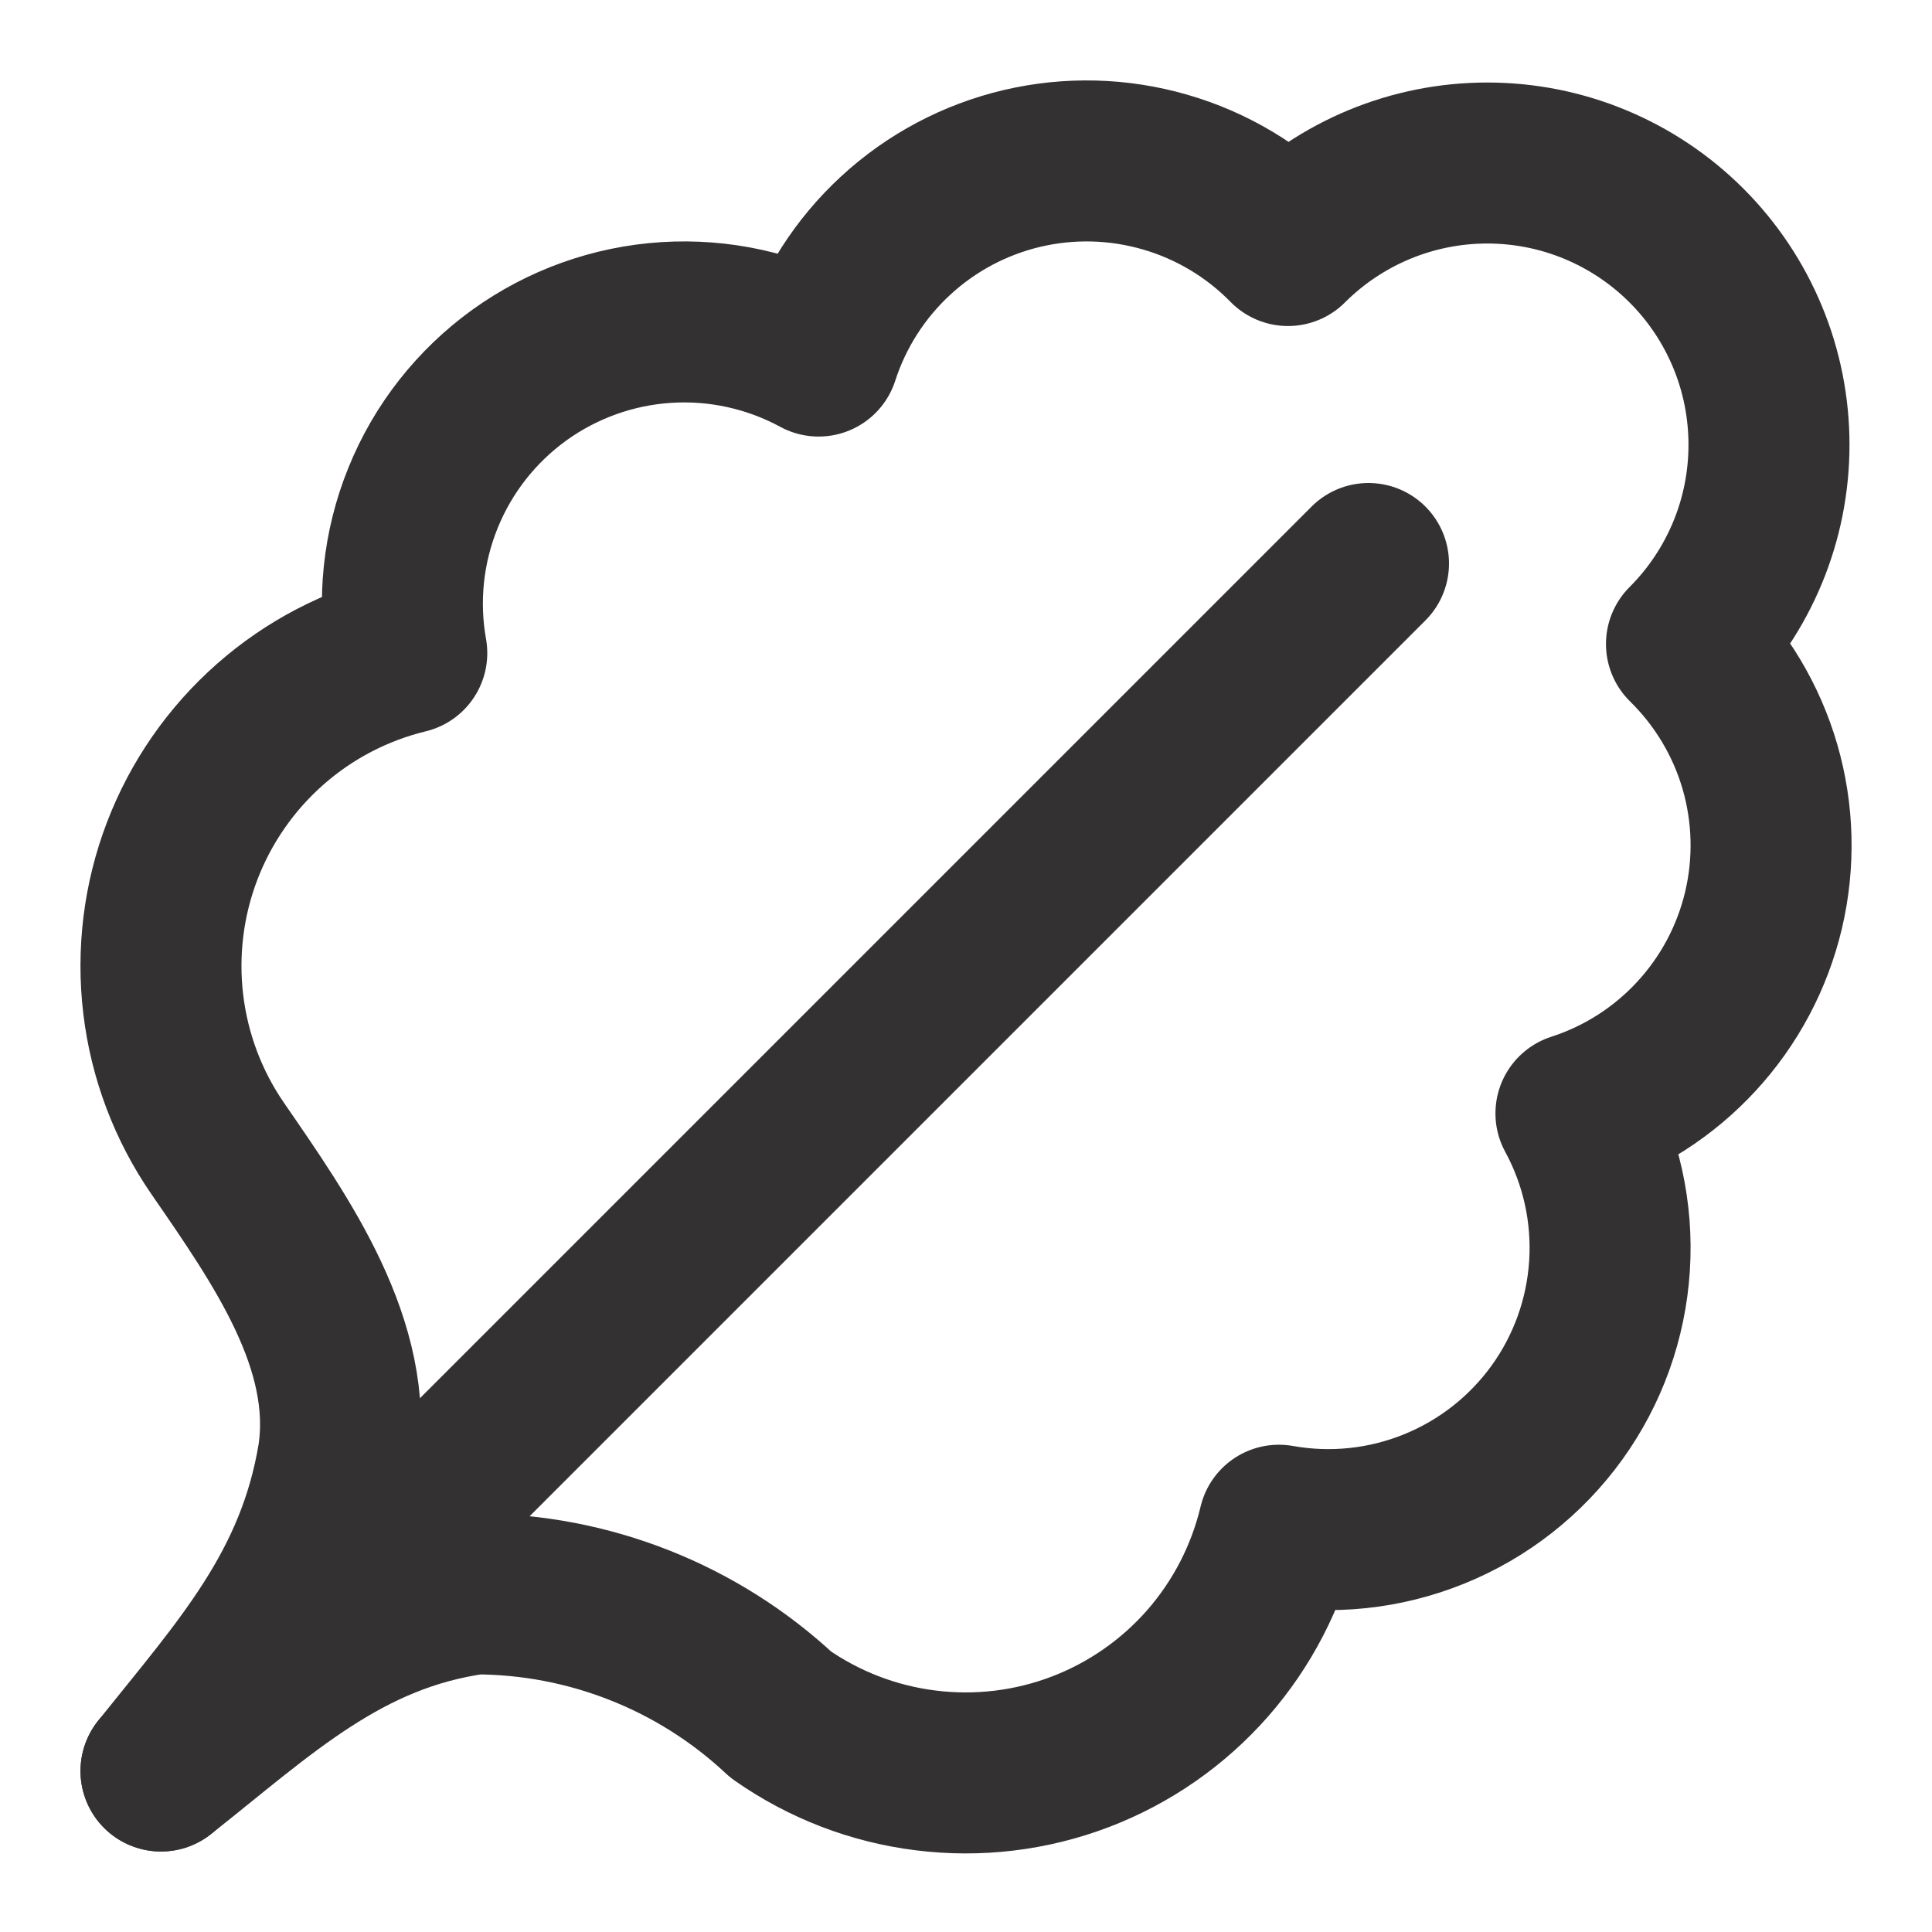
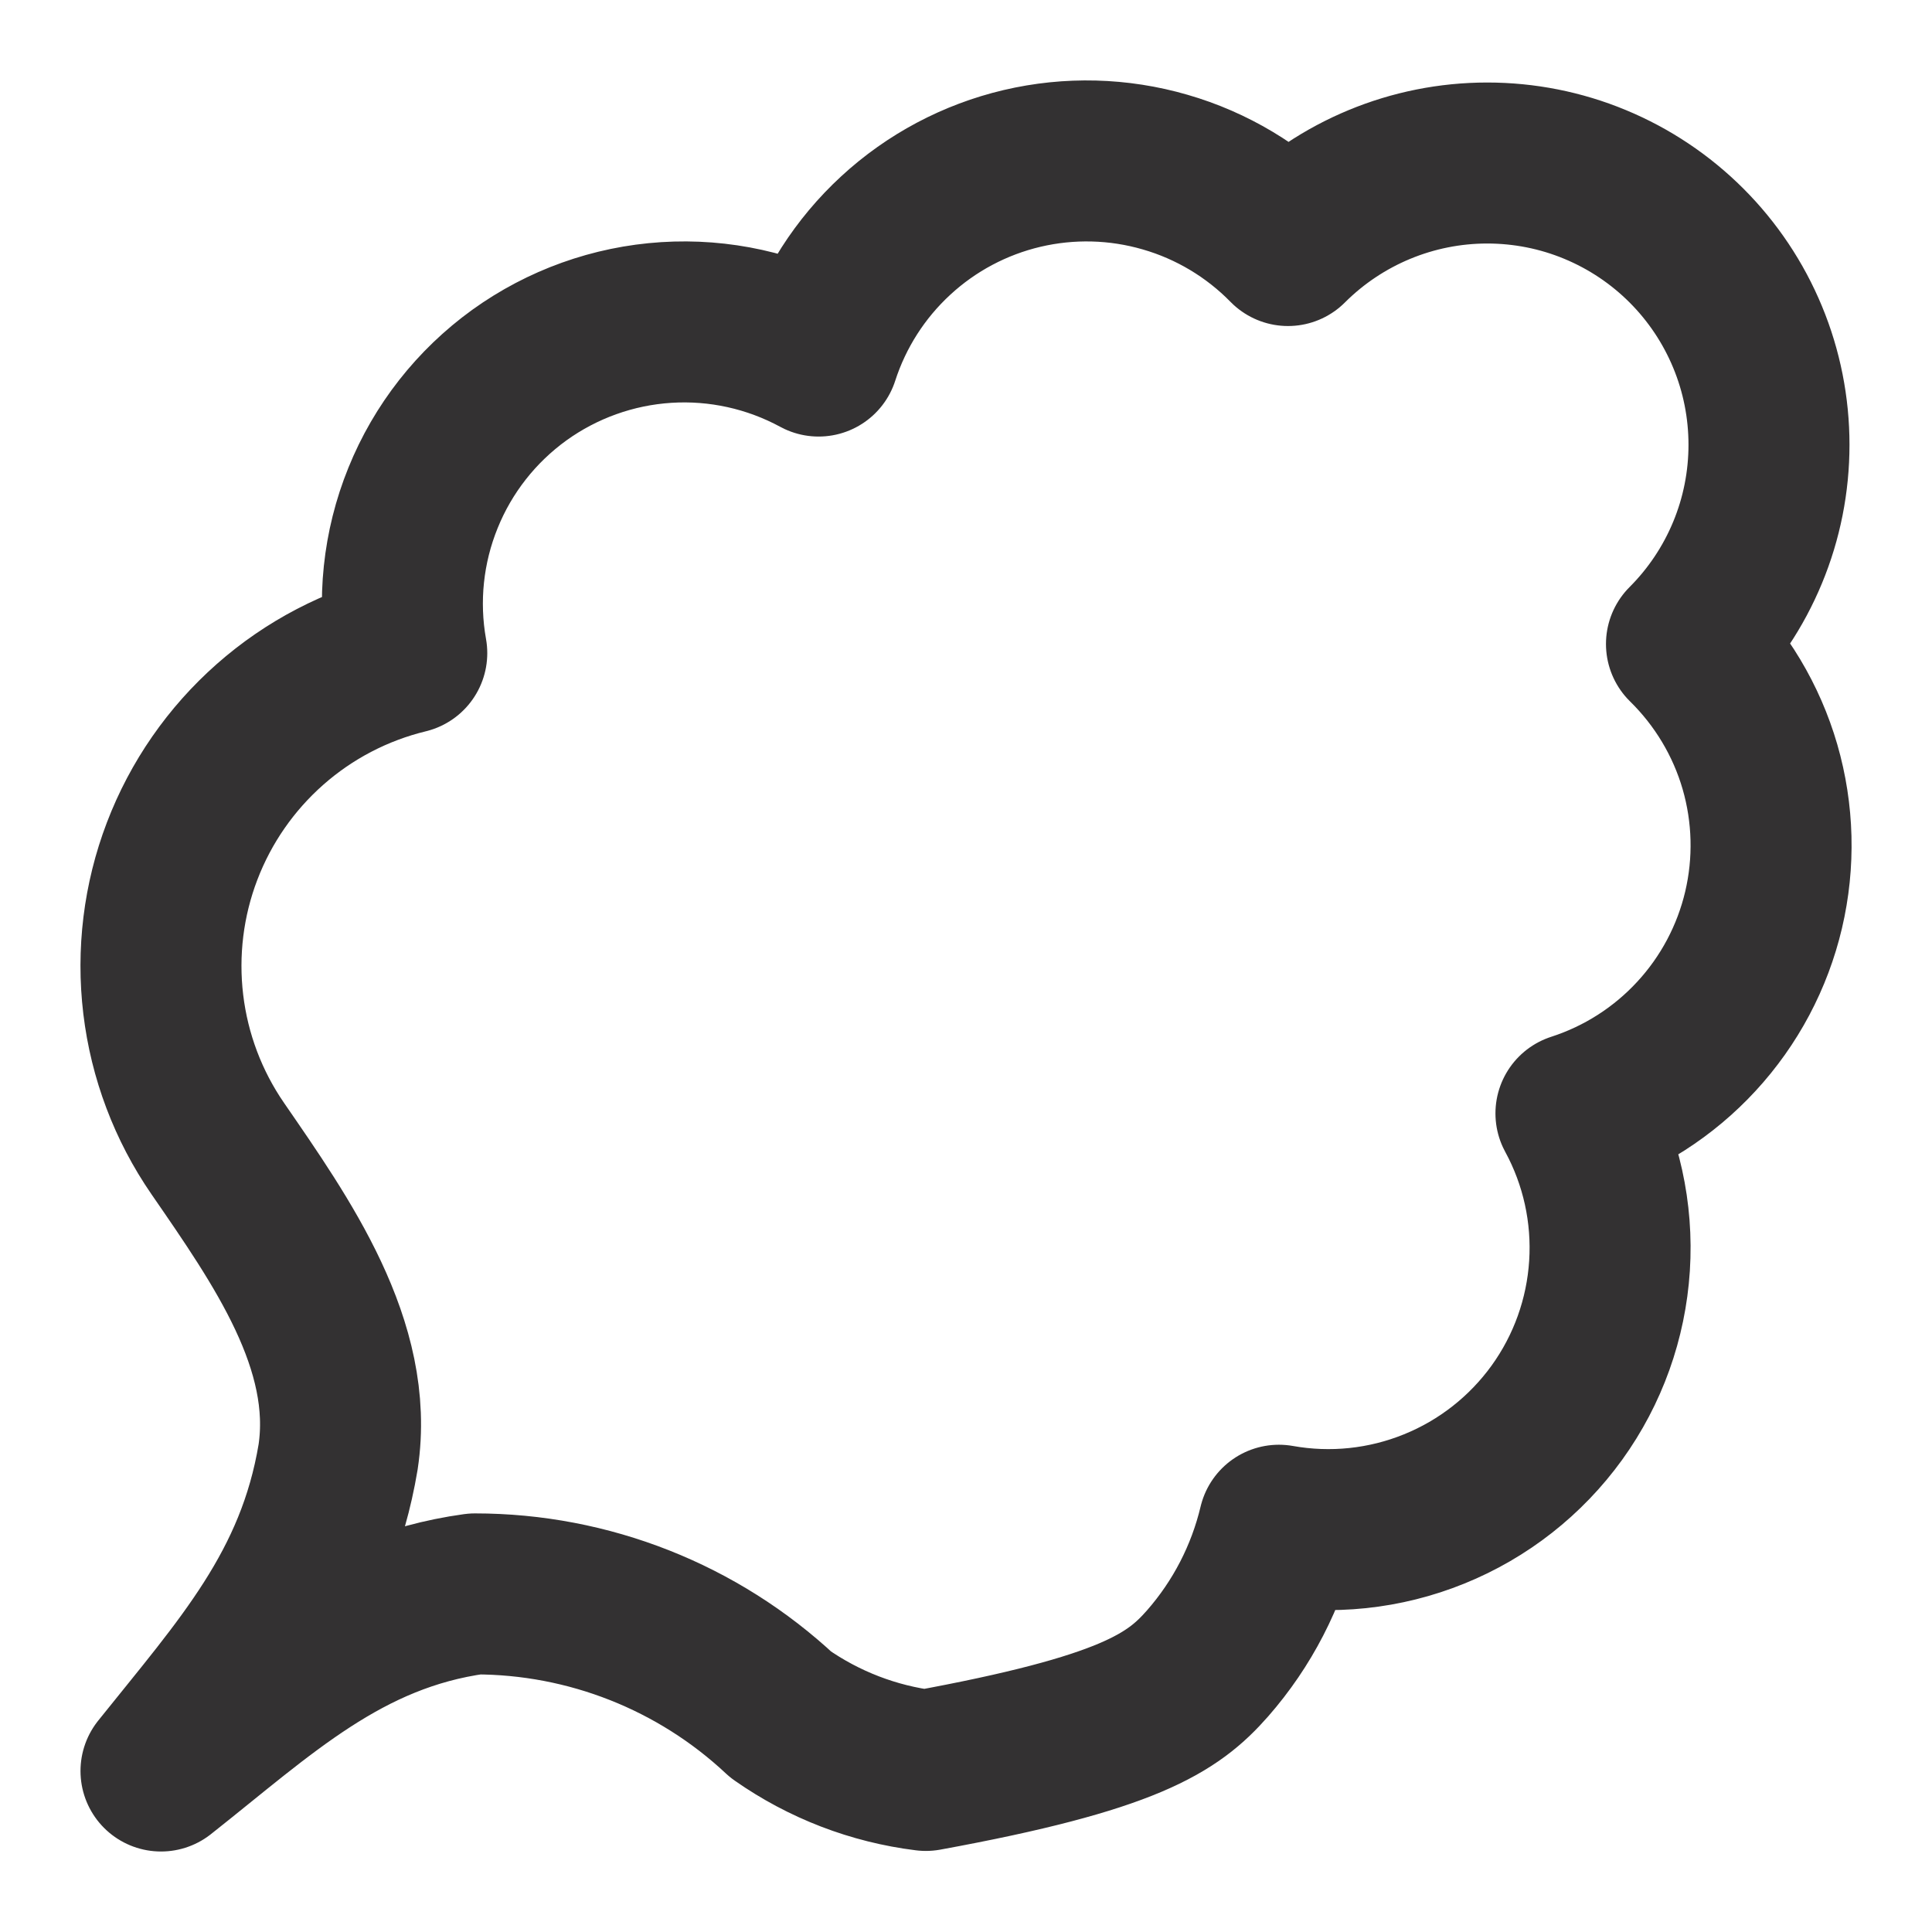
<svg xmlns="http://www.w3.org/2000/svg" width="24" height="24" viewBox="0 0 24 24" fill="none">
-   <path d="M2 22C3.25 21.013 4.27 20.025 5.9 19.8C7.311 19.8 8.67 20.336 9.7 21.3C10.235 21.675 10.853 21.913 11.501 21.993C12.149 22.074 12.807 21.995 13.417 21.763C14.027 21.531 14.571 21.153 15.002 20.662C15.432 20.171 15.736 19.582 15.887 18.947C16.536 19.063 17.204 18.993 17.815 18.745C18.426 18.498 18.954 18.083 19.34 17.549C19.726 17.014 19.952 16.382 19.994 15.724C20.036 15.066 19.892 14.41 19.577 13.831C20.15 13.646 20.666 13.316 21.074 12.873C21.483 12.43 21.77 11.889 21.908 11.303C22.046 10.716 22.03 10.104 21.863 9.526C21.695 8.947 21.38 8.422 20.95 8C21.275 7.675 21.533 7.289 21.709 6.864C21.885 6.44 21.975 5.985 21.975 5.525C21.975 5.065 21.885 4.61 21.709 4.186C21.533 3.761 21.275 3.375 20.95 3.05C20.625 2.725 20.239 2.467 19.814 2.291C19.39 2.115 18.935 2.025 18.475 2.025C17.547 2.025 16.657 2.394 16 3.05C15.579 2.62 15.053 2.305 14.474 2.138C13.896 1.97 13.284 1.954 12.697 2.092C12.111 2.23 11.57 2.517 11.127 2.926C10.684 3.334 10.354 3.85 10.169 4.423C9.59 4.109 8.934 3.964 8.276 4.006C7.618 4.048 6.986 4.275 6.451 4.66C5.917 5.046 5.502 5.574 5.255 6.185C5.007 6.796 4.937 7.464 5.053 8.113C4.423 8.266 3.84 8.57 3.354 8.999C2.868 9.428 2.493 9.968 2.262 10.574C2.031 11.179 1.951 11.832 2.028 12.476C2.105 13.119 2.337 13.734 2.705 14.268C3.499 15.42 4.409 16.712 4.2 18.1C3.926 19.743 3.014 20.732 2 22Z" stroke="#333132" stroke-width="2" stroke-linecap="round" stroke-linejoin="round" />
-   <path d="M2 22L17 7" stroke="#333132" stroke-width="2" stroke-linecap="round" stroke-linejoin="round" />
+   <path d="M2 22C3.25 21.013 4.27 20.025 5.9 19.8C7.311 19.8 8.67 20.336 9.7 21.3C10.235 21.675 10.853 21.913 11.501 21.993C14.027 21.531 14.571 21.153 15.002 20.662C15.432 20.171 15.736 19.582 15.887 18.947C16.536 19.063 17.204 18.993 17.815 18.745C18.426 18.498 18.954 18.083 19.34 17.549C19.726 17.014 19.952 16.382 19.994 15.724C20.036 15.066 19.892 14.41 19.577 13.831C20.15 13.646 20.666 13.316 21.074 12.873C21.483 12.43 21.77 11.889 21.908 11.303C22.046 10.716 22.03 10.104 21.863 9.526C21.695 8.947 21.38 8.422 20.95 8C21.275 7.675 21.533 7.289 21.709 6.864C21.885 6.44 21.975 5.985 21.975 5.525C21.975 5.065 21.885 4.61 21.709 4.186C21.533 3.761 21.275 3.375 20.95 3.05C20.625 2.725 20.239 2.467 19.814 2.291C19.39 2.115 18.935 2.025 18.475 2.025C17.547 2.025 16.657 2.394 16 3.05C15.579 2.62 15.053 2.305 14.474 2.138C13.896 1.97 13.284 1.954 12.697 2.092C12.111 2.23 11.57 2.517 11.127 2.926C10.684 3.334 10.354 3.85 10.169 4.423C9.59 4.109 8.934 3.964 8.276 4.006C7.618 4.048 6.986 4.275 6.451 4.66C5.917 5.046 5.502 5.574 5.255 6.185C5.007 6.796 4.937 7.464 5.053 8.113C4.423 8.266 3.84 8.57 3.354 8.999C2.868 9.428 2.493 9.968 2.262 10.574C2.031 11.179 1.951 11.832 2.028 12.476C2.105 13.119 2.337 13.734 2.705 14.268C3.499 15.42 4.409 16.712 4.2 18.1C3.926 19.743 3.014 20.732 2 22Z" stroke="#333132" stroke-width="2" stroke-linecap="round" stroke-linejoin="round" />
</svg>